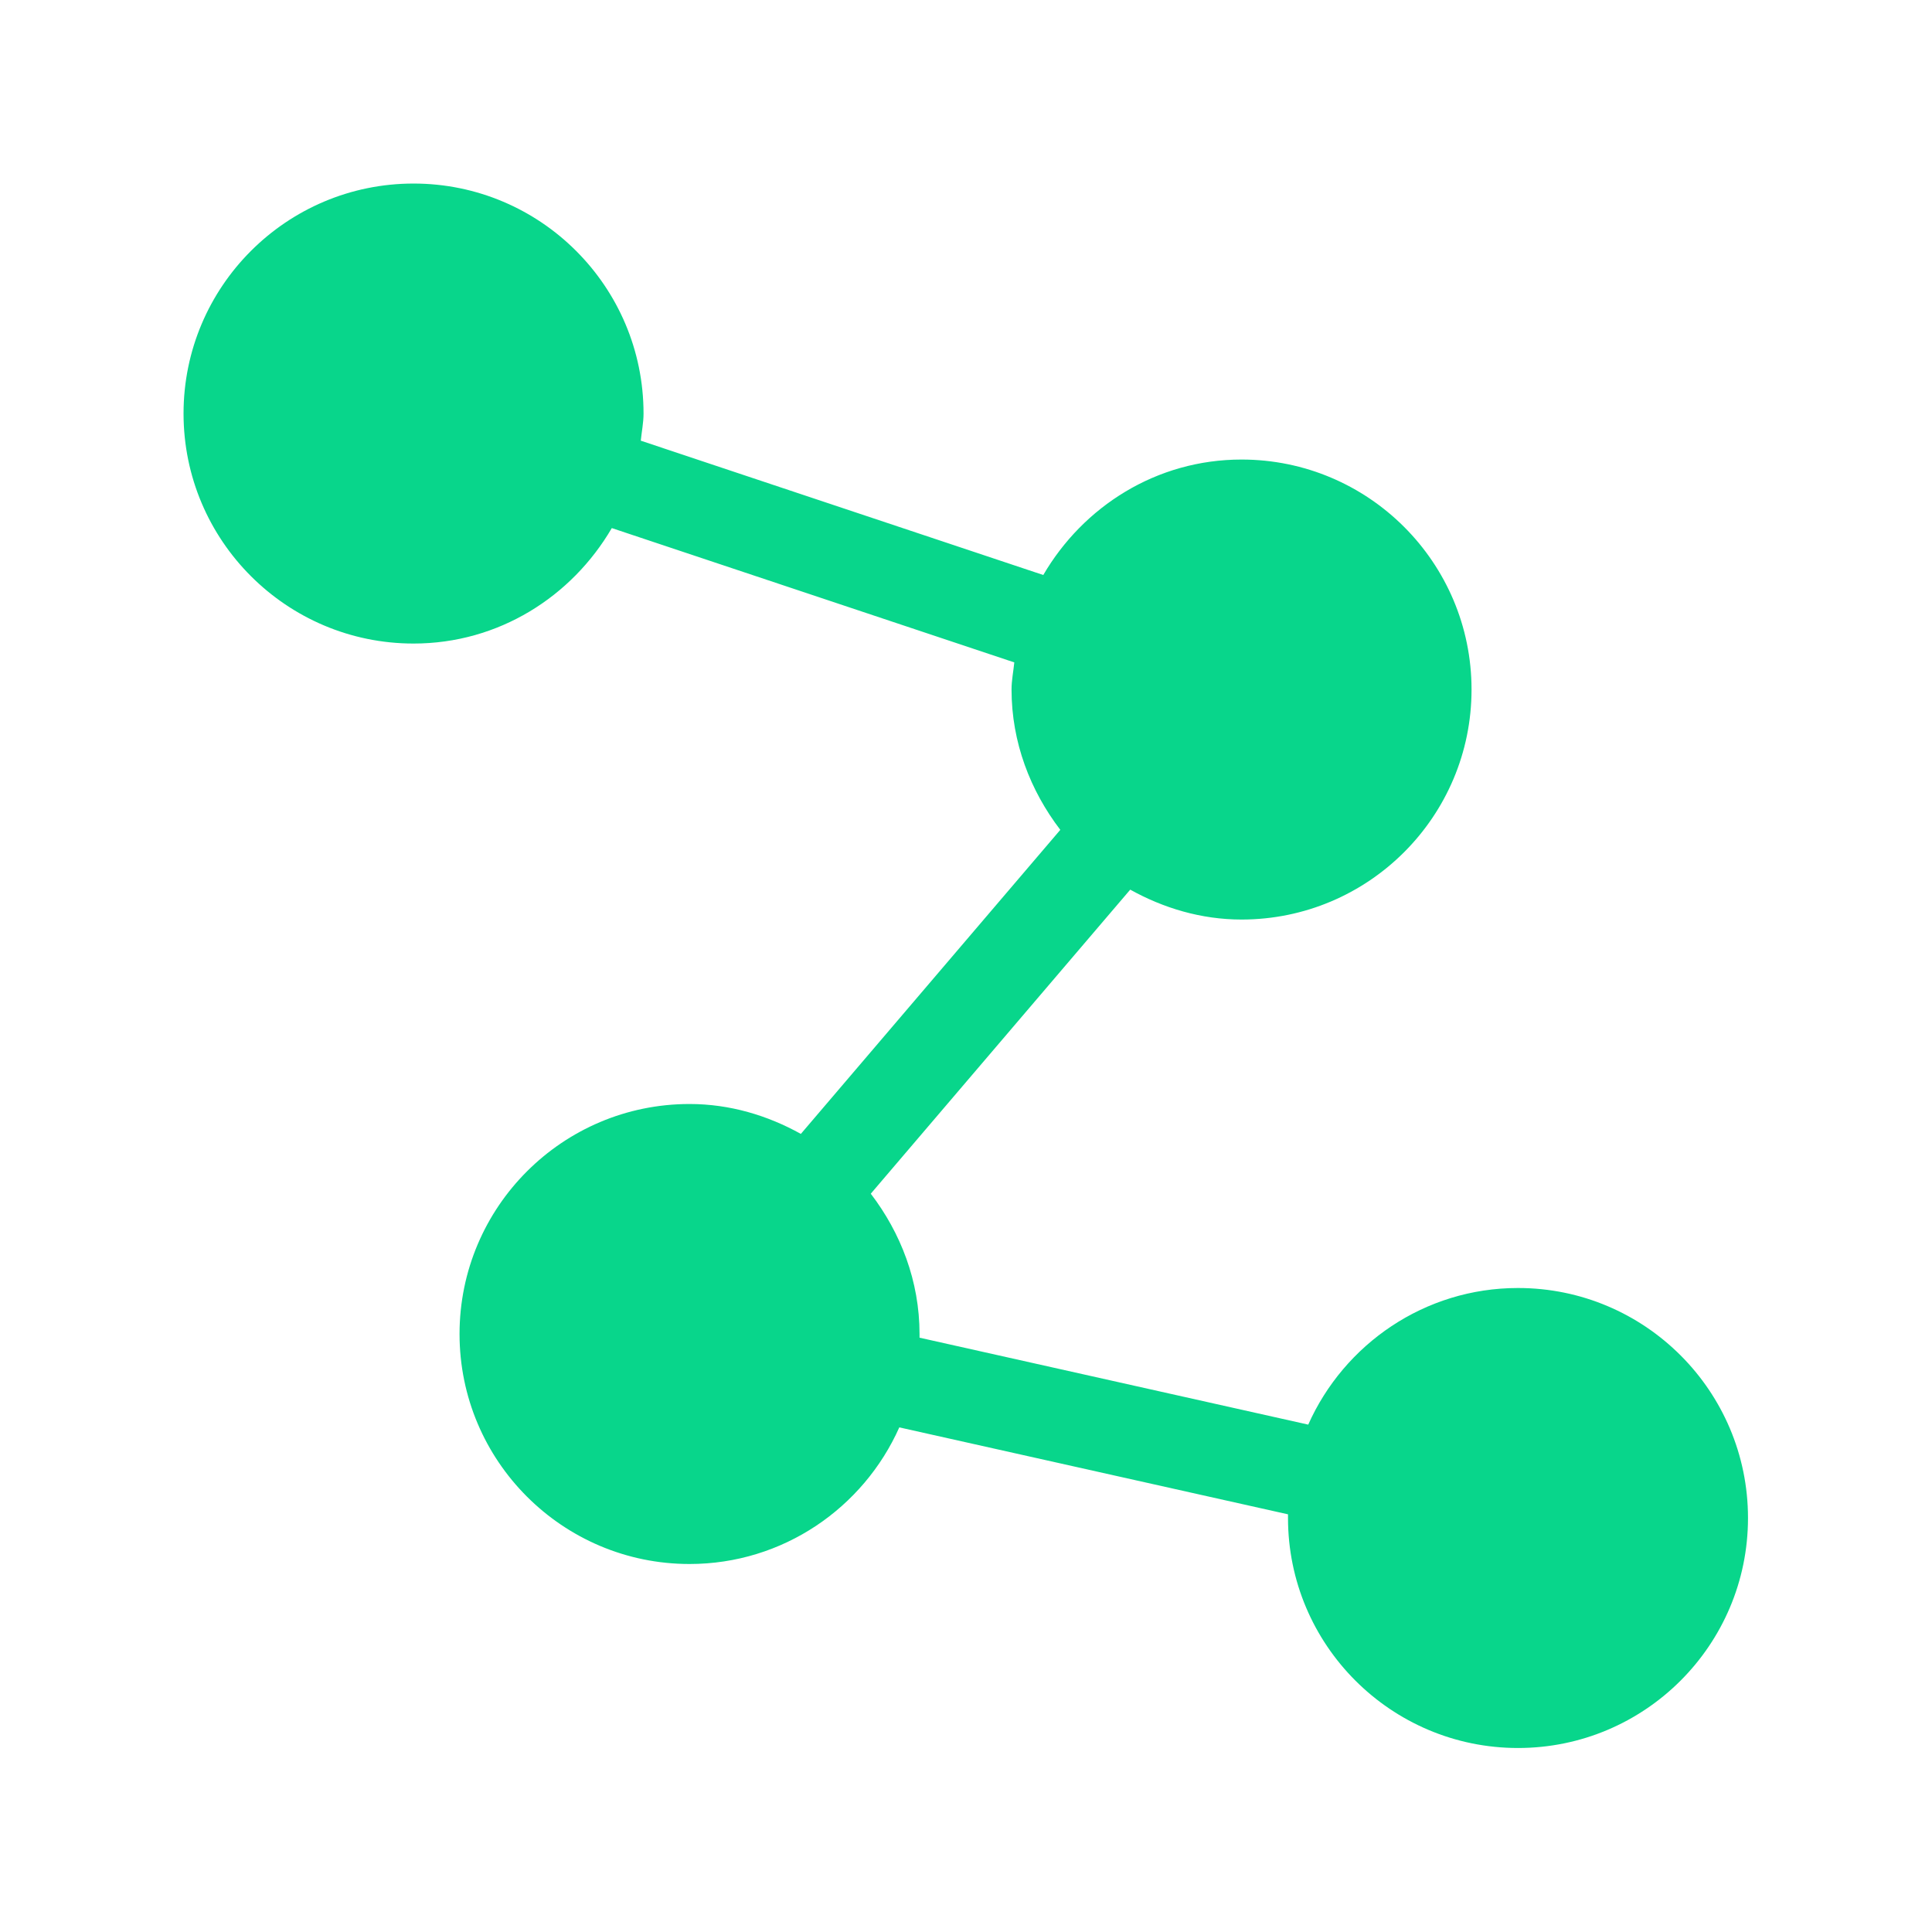
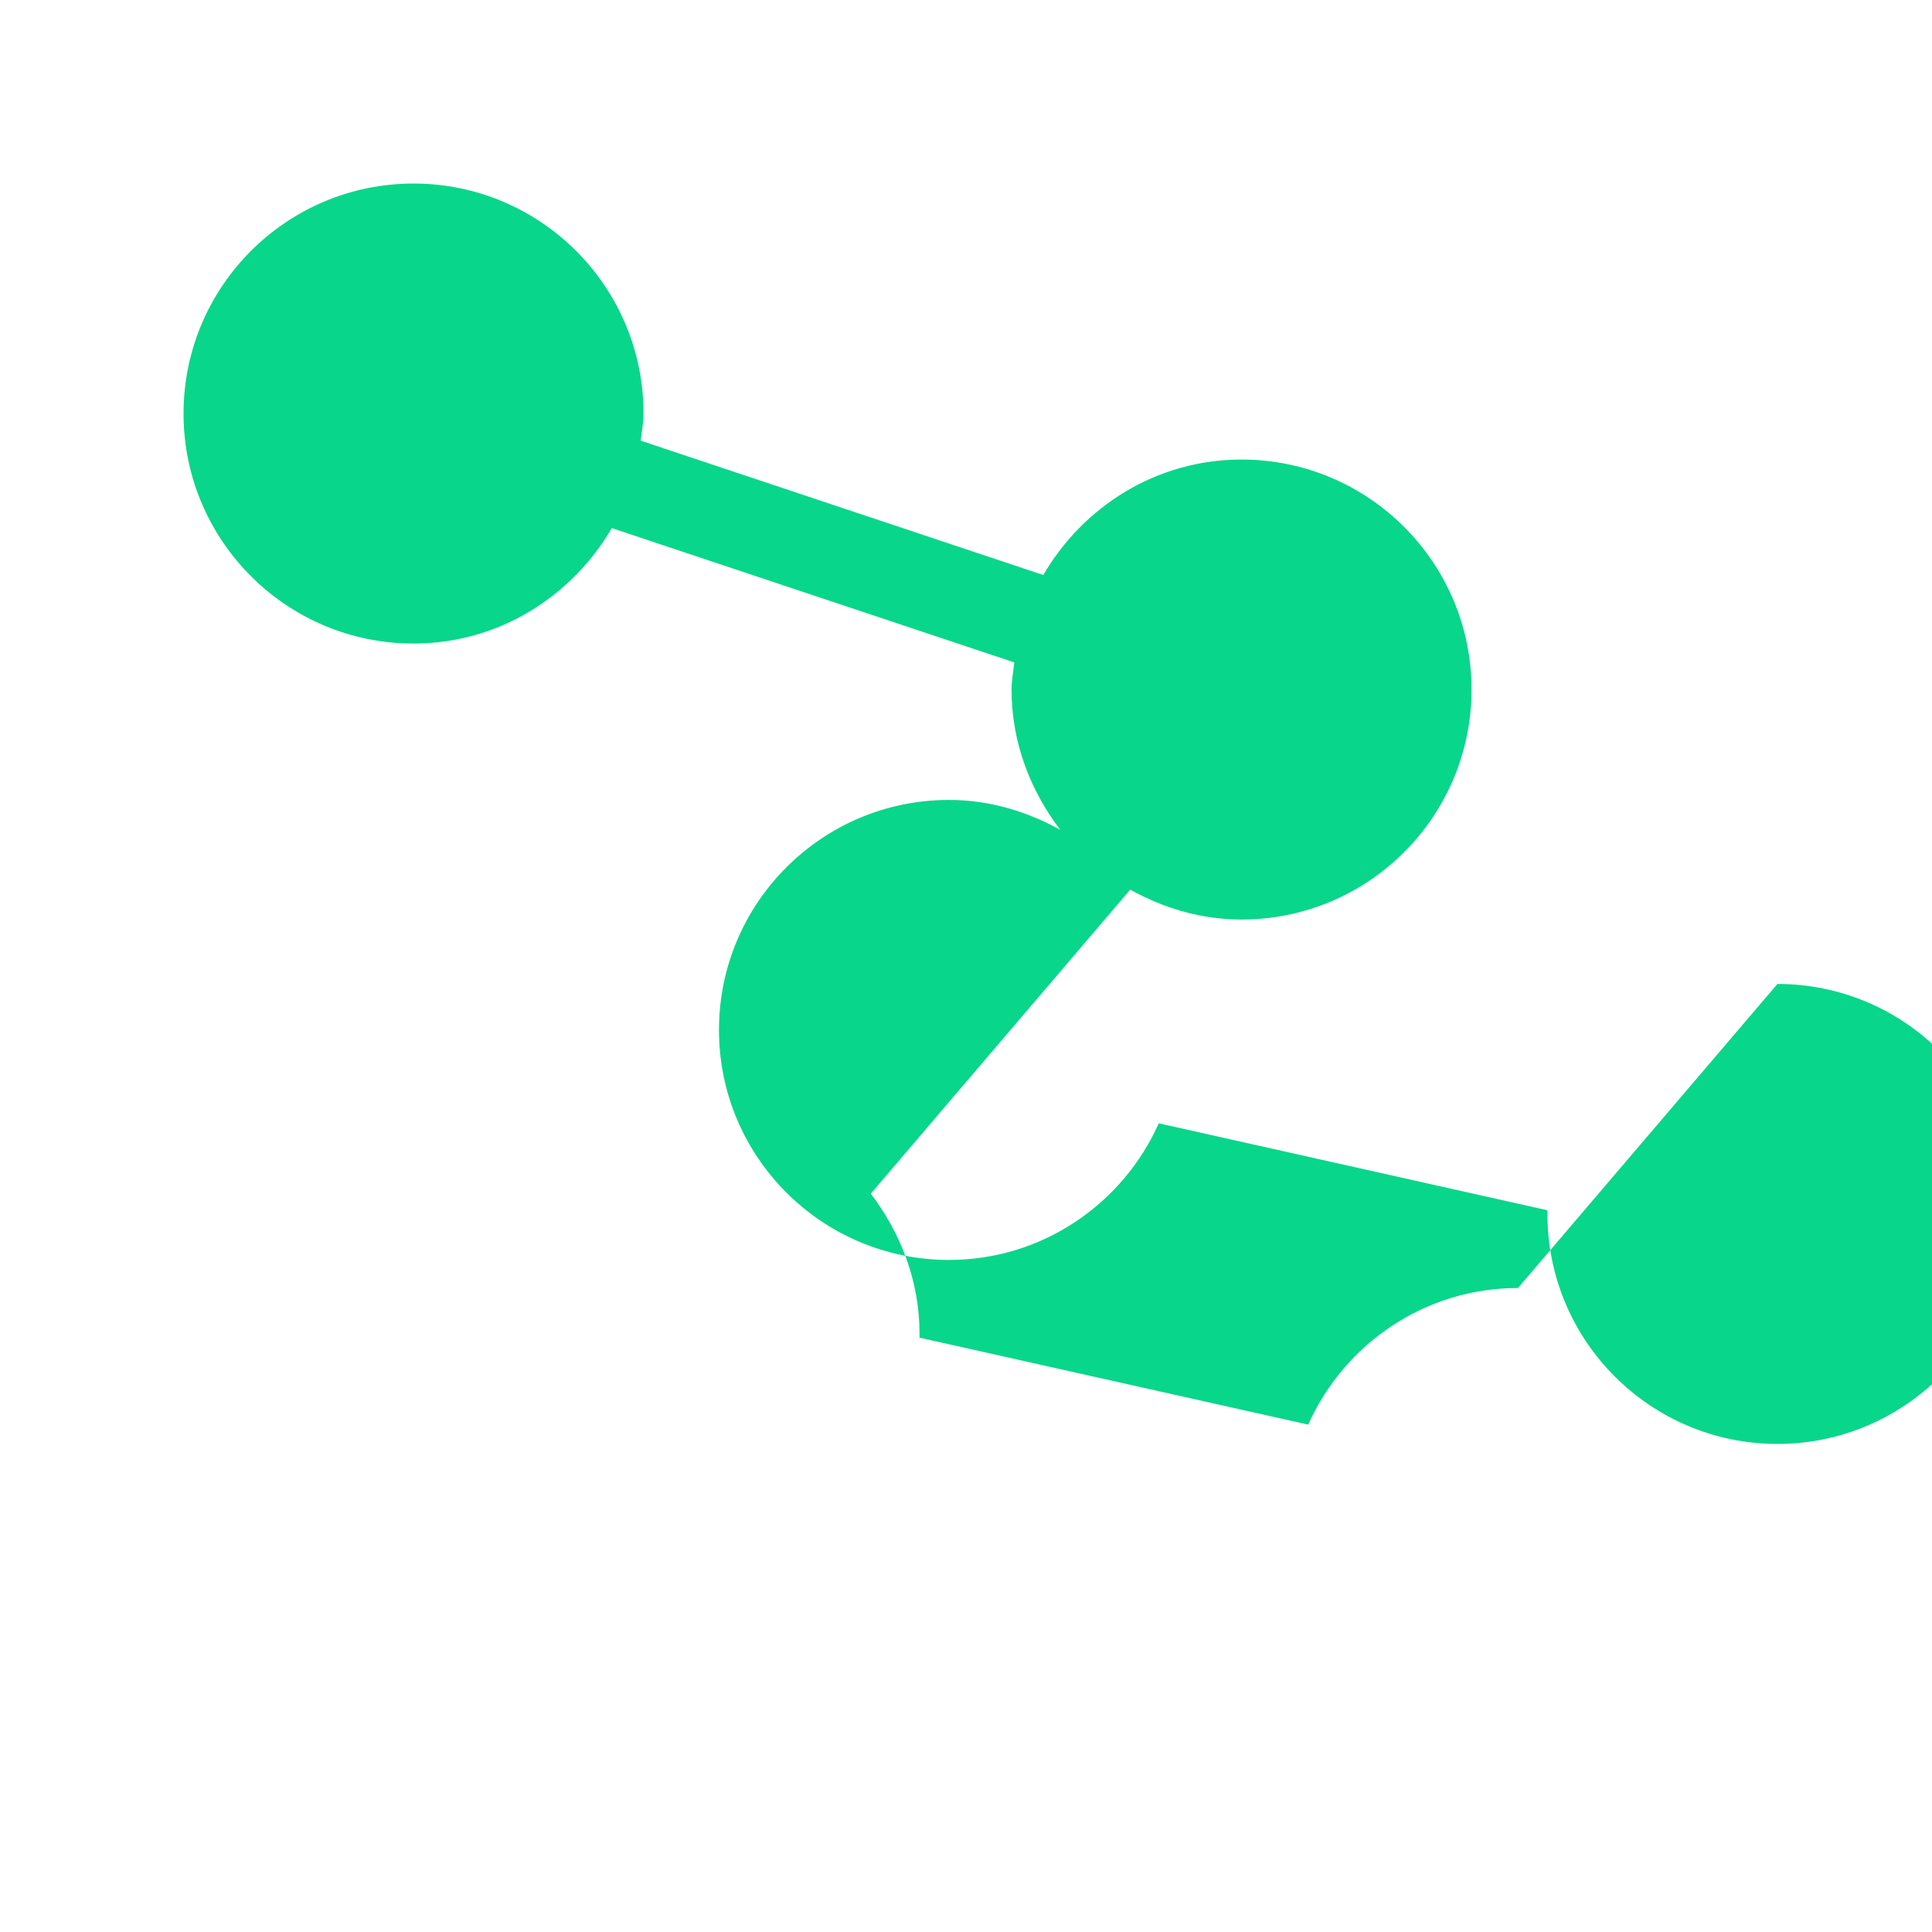
<svg xmlns="http://www.w3.org/2000/svg" id="Icons" viewBox="0 0 42 42">
  <defs>
    <style>.cls-1{fill:#08d68b;}</style>
  </defs>
-   <path id="Constellation" class="cls-1" d="M33,28c-2.03,0-3.78,1.22-4.56,2.97l-8.45-1.89s0-.05,0-.08c0-1.15-.41-2.2-1.06-3.05l5.64-6.61c.72.4,1.54.65,2.42.65,2.76,0,5-2.24,5-5s-2.24-5-5-5c-1.85,0-3.44,1.02-4.31,2.51l-8.75-2.92c.02-.2.06-.39.06-.59,0-2.76-2.24-5-5-5s-5,2.24-5,5,2.24,5,5,5c1.85,0,3.44-1.02,4.31-2.51l8.75,2.92c-.02.2-.06.39-.06.59,0,1.15.41,2.2,1.06,3.05l-5.64,6.61c-.72-.4-1.54-.65-2.42-.65-2.76,0-5,2.24-5,5s2.24,5,5,5c2.03,0,3.78-1.22,4.56-2.97l8.45,1.89s0,.05,0,.08c0,2.76,2.24,5,5,5s5-2.24,5-5-2.24-5-5-5Z" />
+   <path id="Constellation" class="cls-1" d="M33,28c-2.03,0-3.78,1.22-4.56,2.97l-8.45-1.89s0-.05,0-.08c0-1.15-.41-2.2-1.06-3.05l5.64-6.61c.72.4,1.54.65,2.42.65,2.76,0,5-2.24,5-5s-2.24-5-5-5c-1.85,0-3.44,1.02-4.31,2.51l-8.75-2.92c.02-.2.06-.39.06-.59,0-2.76-2.24-5-5-5s-5,2.24-5,5,2.24,5,5,5c1.85,0,3.44-1.02,4.31-2.51l8.75,2.92c-.02.2-.06.39-.06.59,0,1.15.41,2.2,1.06,3.05c-.72-.4-1.54-.65-2.42-.65-2.76,0-5,2.24-5,5s2.24,5,5,5c2.03,0,3.78-1.22,4.56-2.97l8.45,1.89s0,.05,0,.08c0,2.76,2.24,5,5,5s5-2.24,5-5-2.24-5-5-5Z" />
</svg>